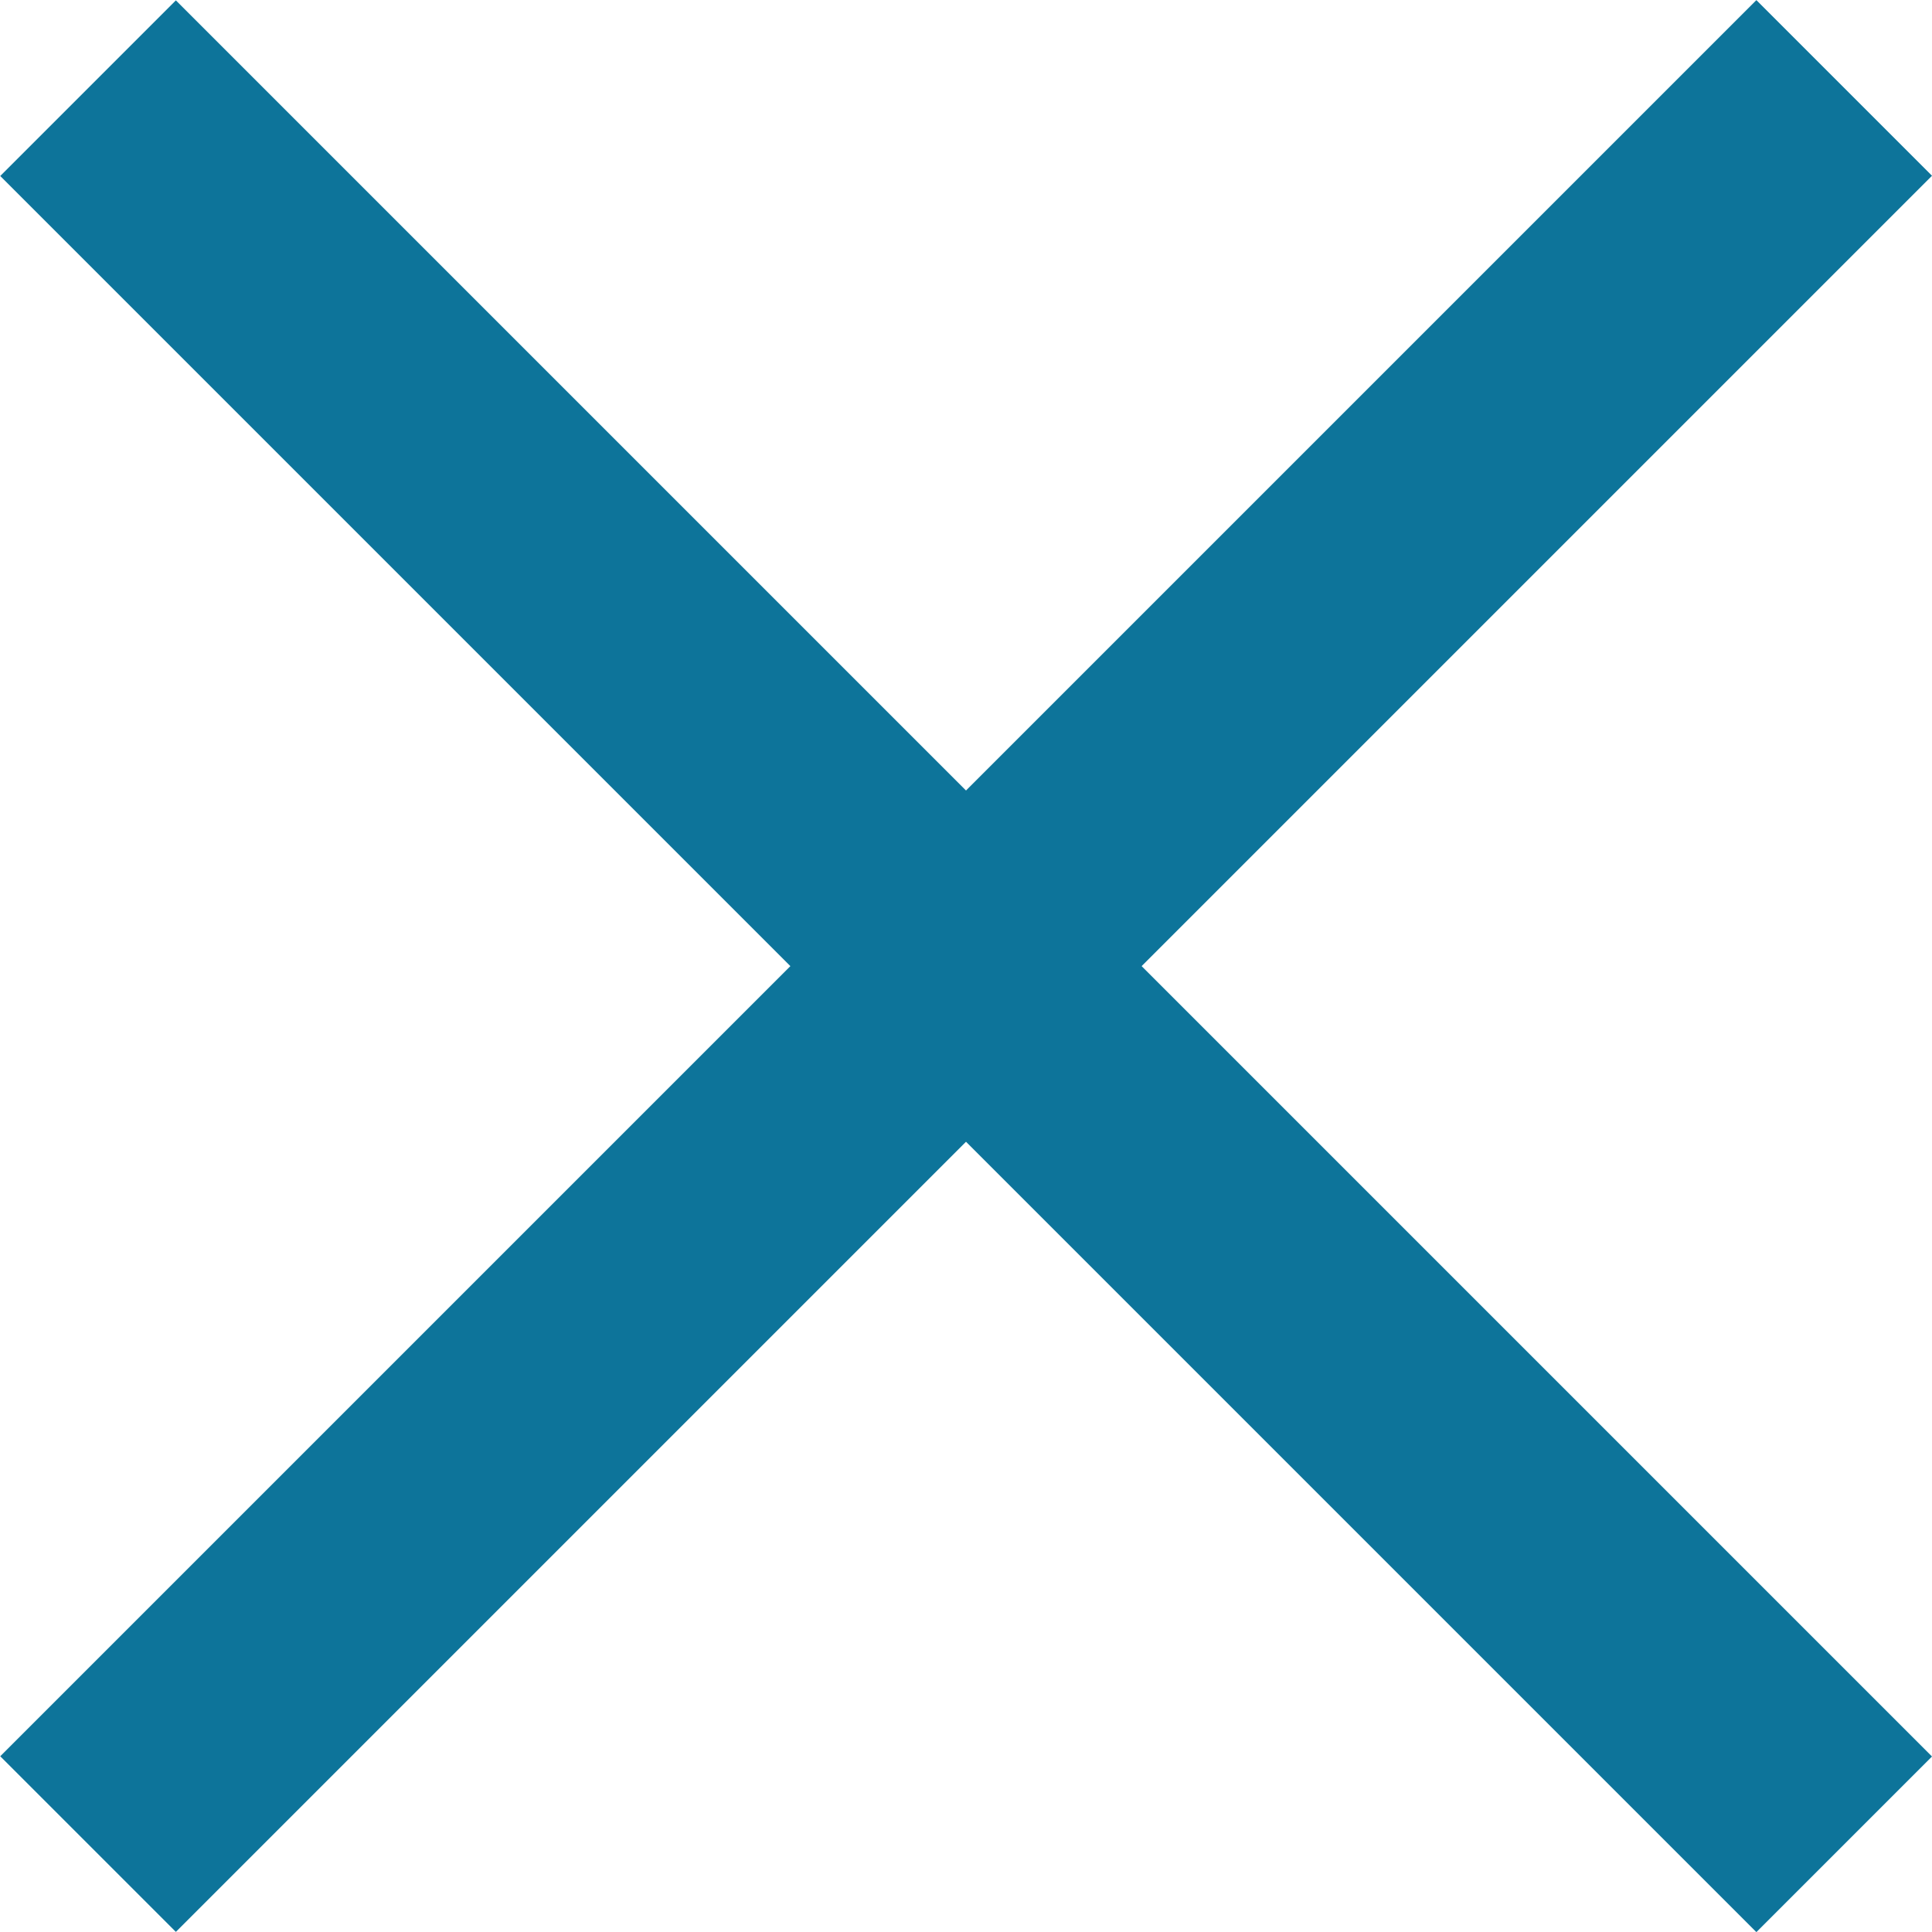
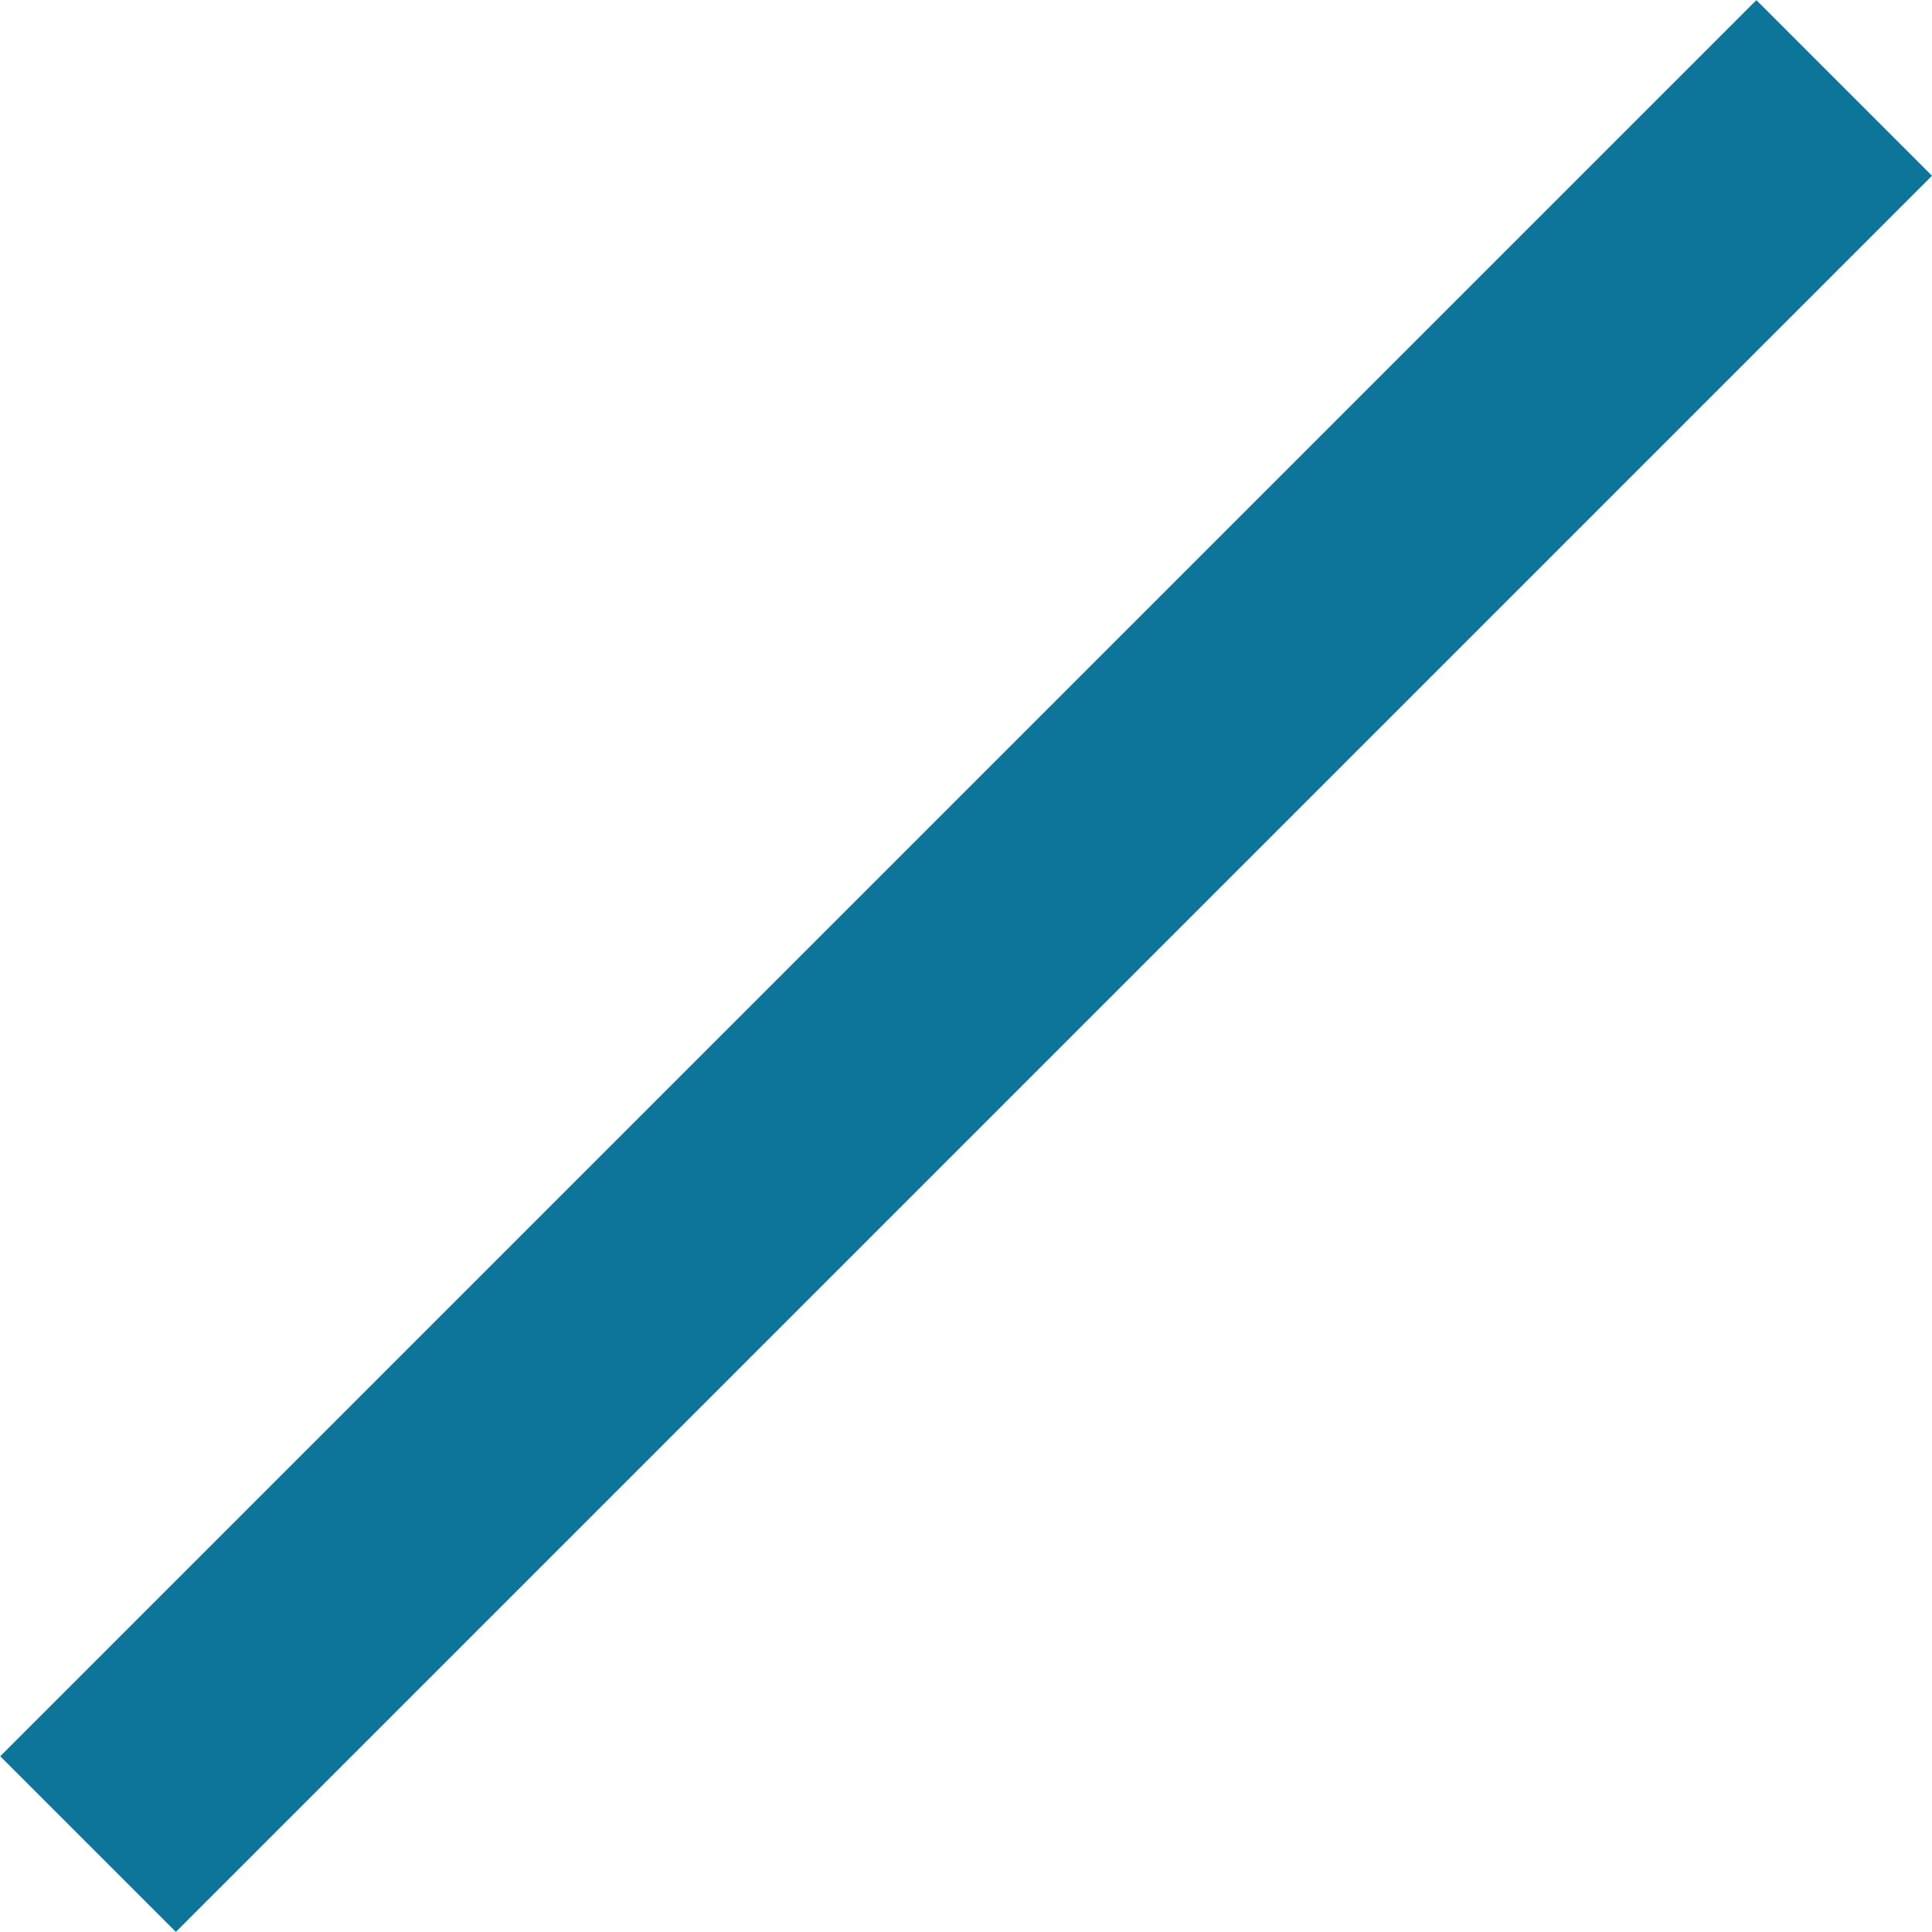
<svg xmlns="http://www.w3.org/2000/svg" height="15.558" viewBox="0 0 15.556 15.558" width="15.556">
  <g fill="none" stroke="#0d749a" stroke-width="2">
    <path d="m0 0v20" transform="matrix(.707 .707 -.707 .707 14.849 .708)" />
-     <path d="m0 0v20" transform="matrix(-.707 .707 -.707 -.707 14.849 14.85)" />
  </g>
</svg>